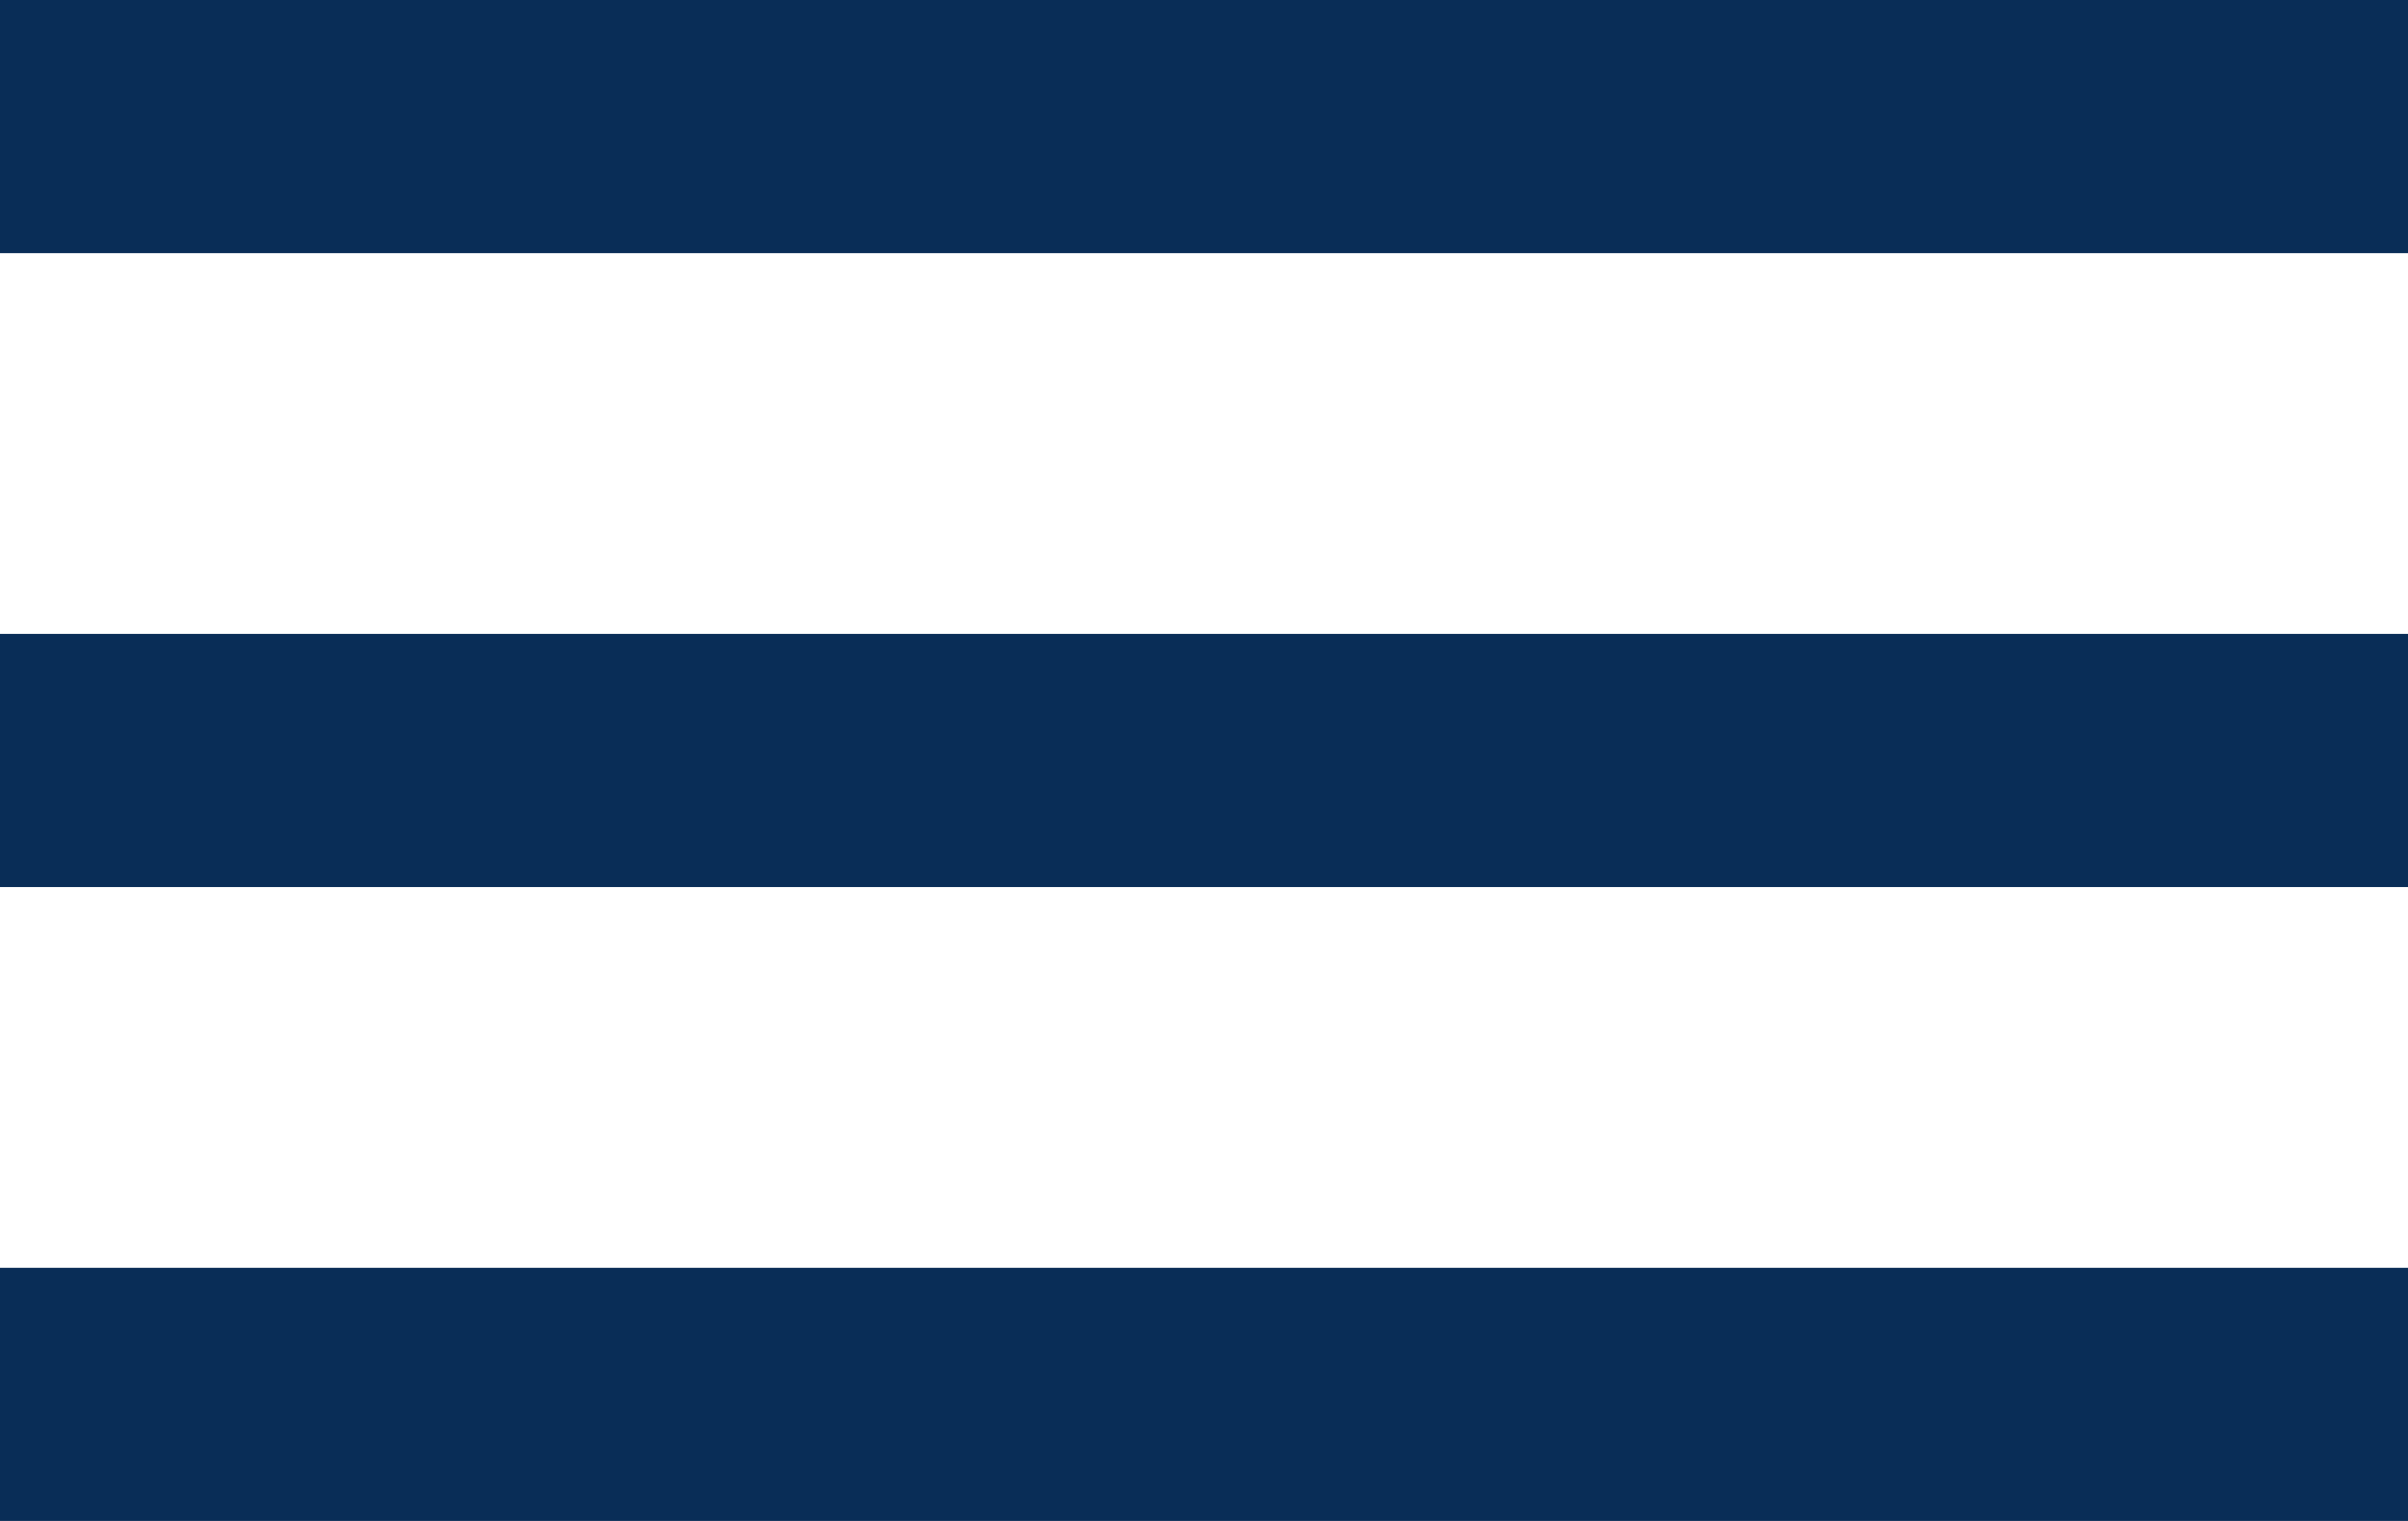
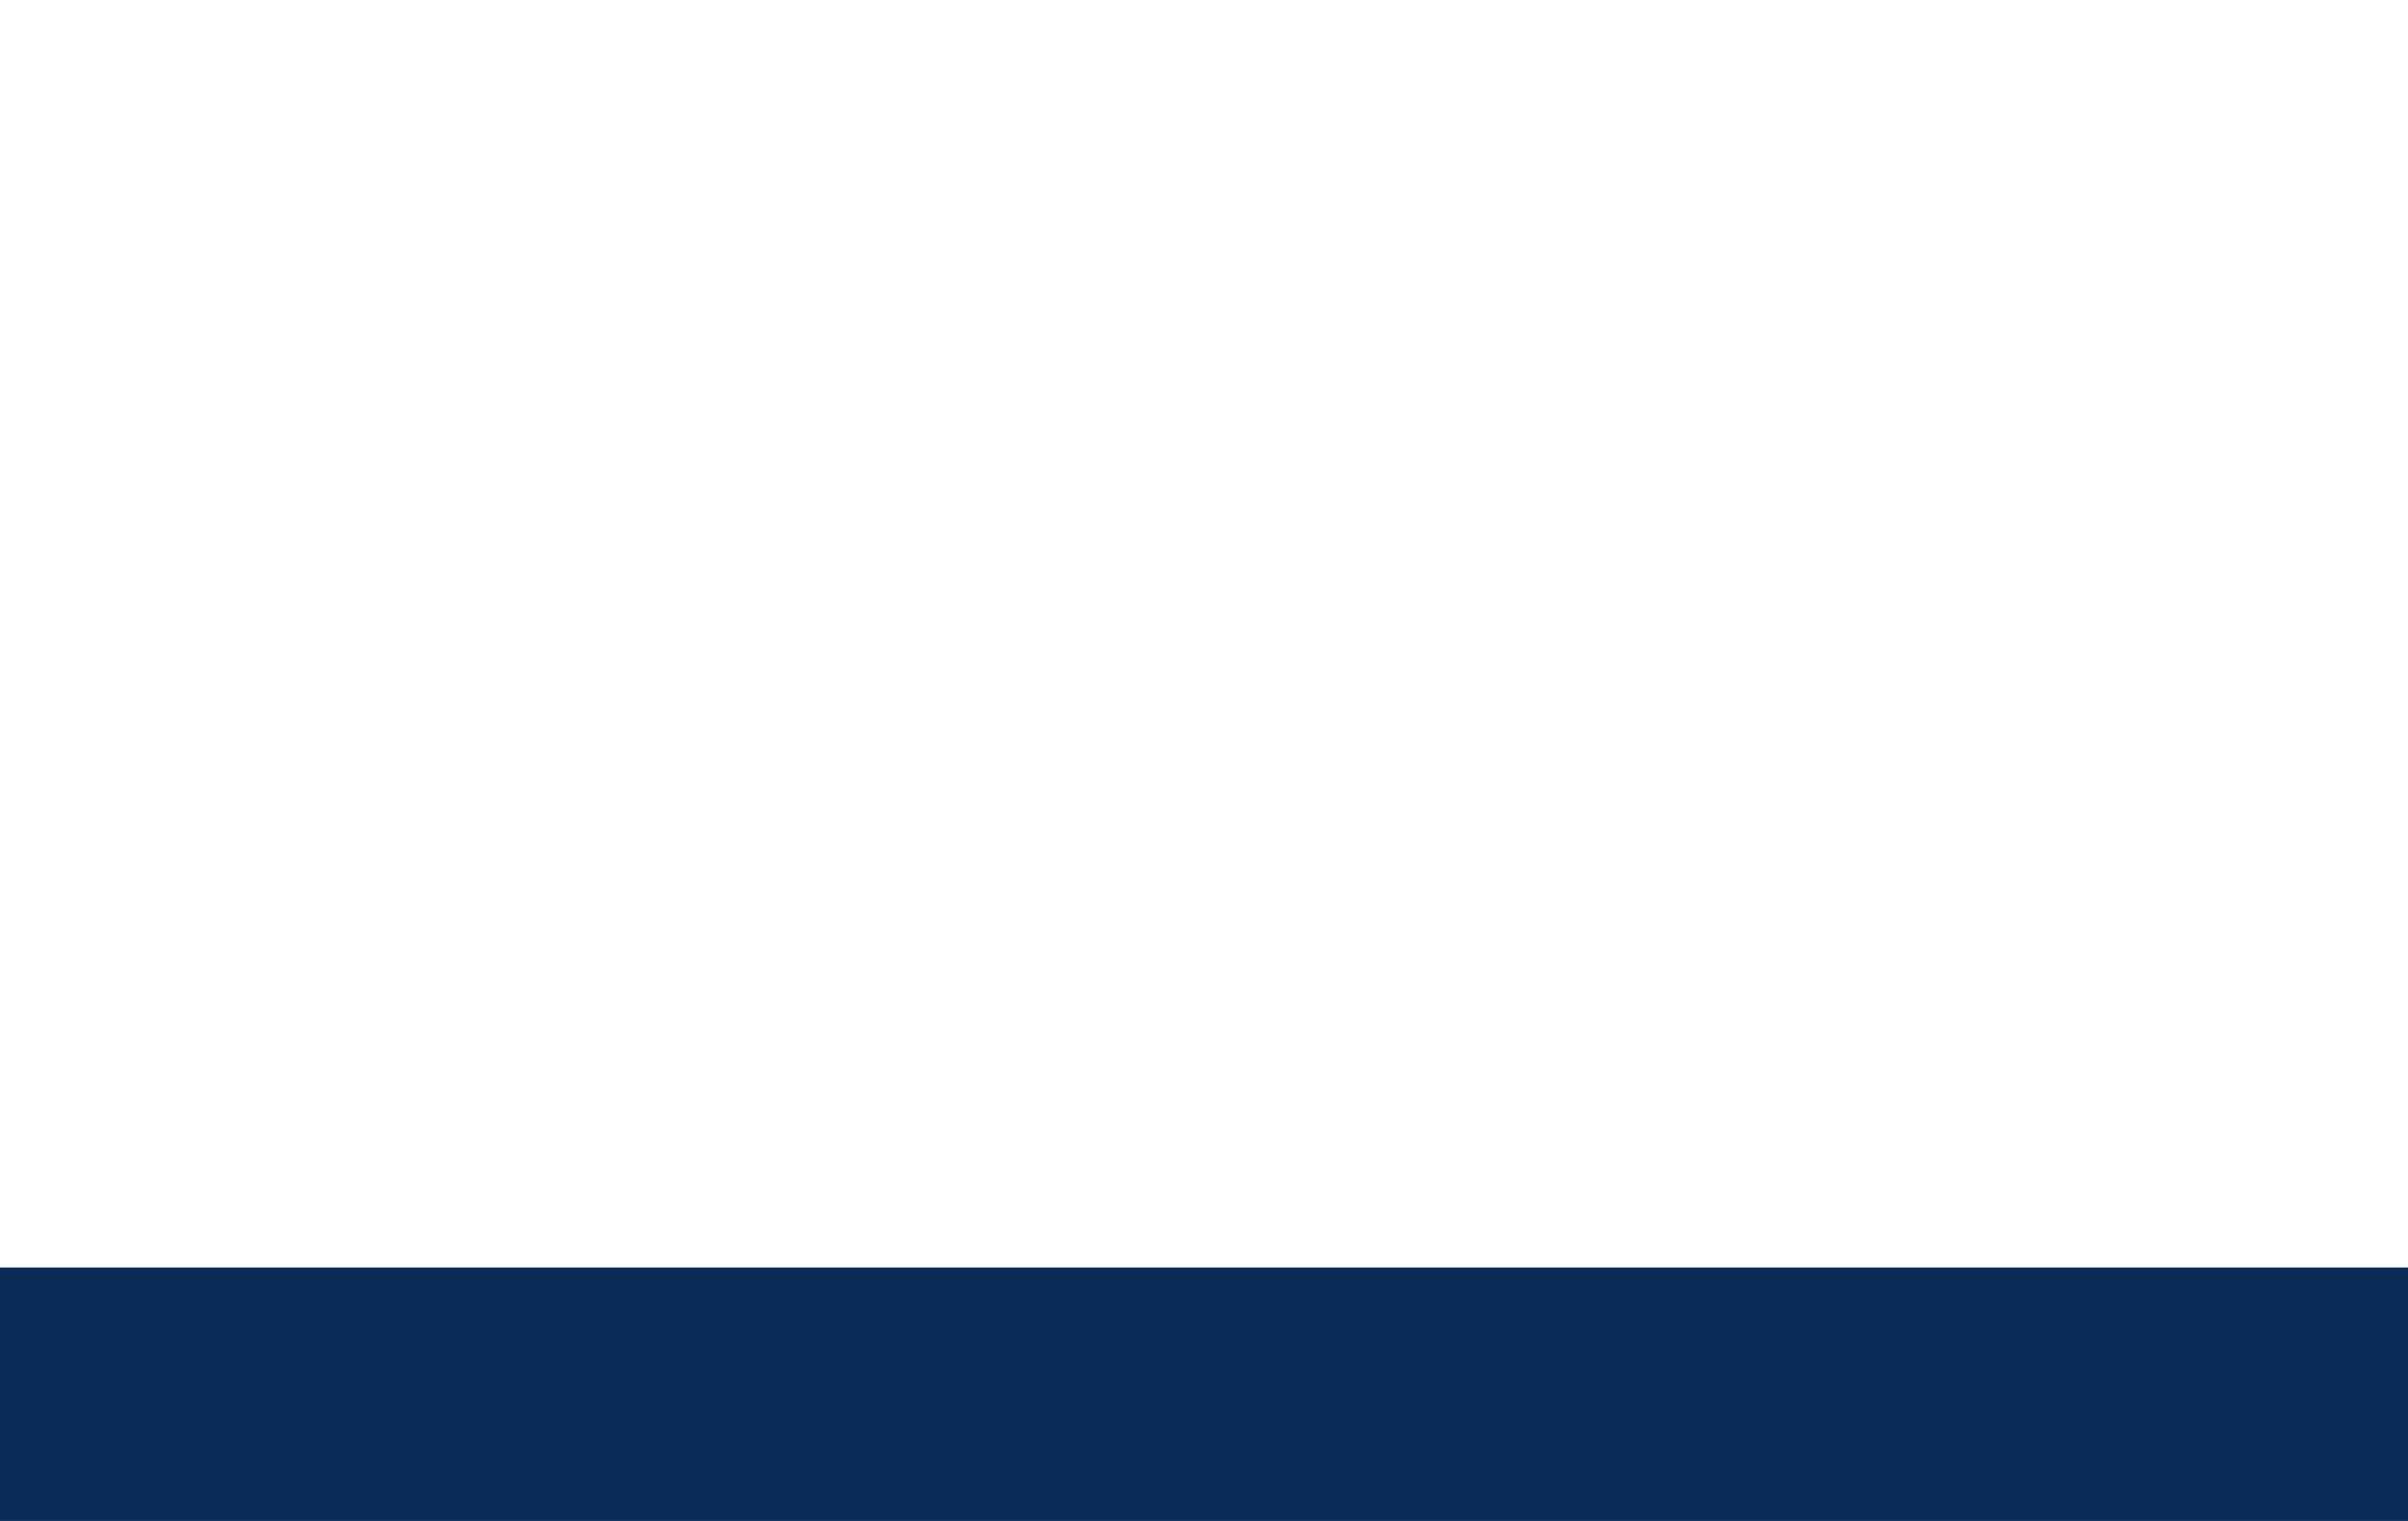
<svg xmlns="http://www.w3.org/2000/svg" width="19" height="12" viewBox="0 0 19 12" fill="none">
-   <line y1="1" x2="19" y2="1" stroke="#092D57" stroke-width="2" />
-   <line y1="6" x2="19" y2="6" stroke="#092D57" stroke-width="2" />
  <line y1="11" x2="19" y2="11" stroke="#092D57" stroke-width="2" />
</svg>